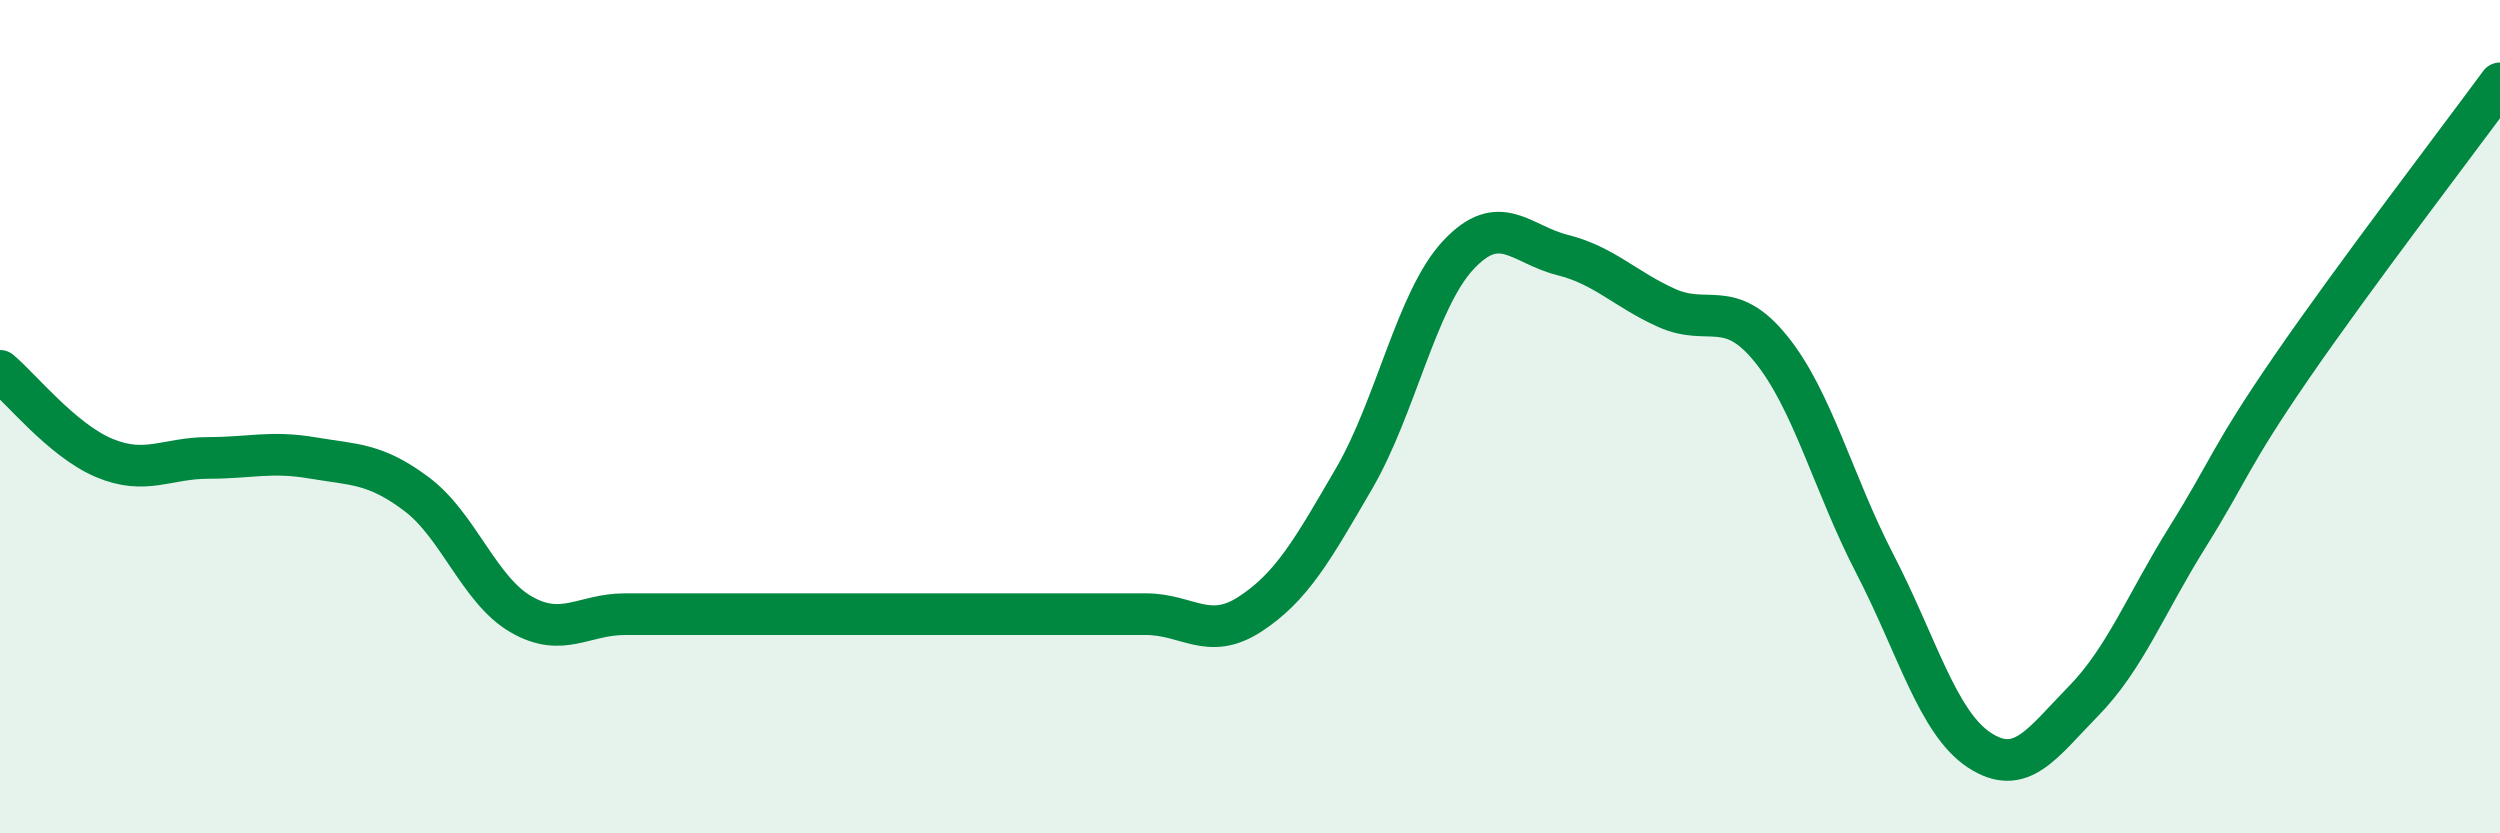
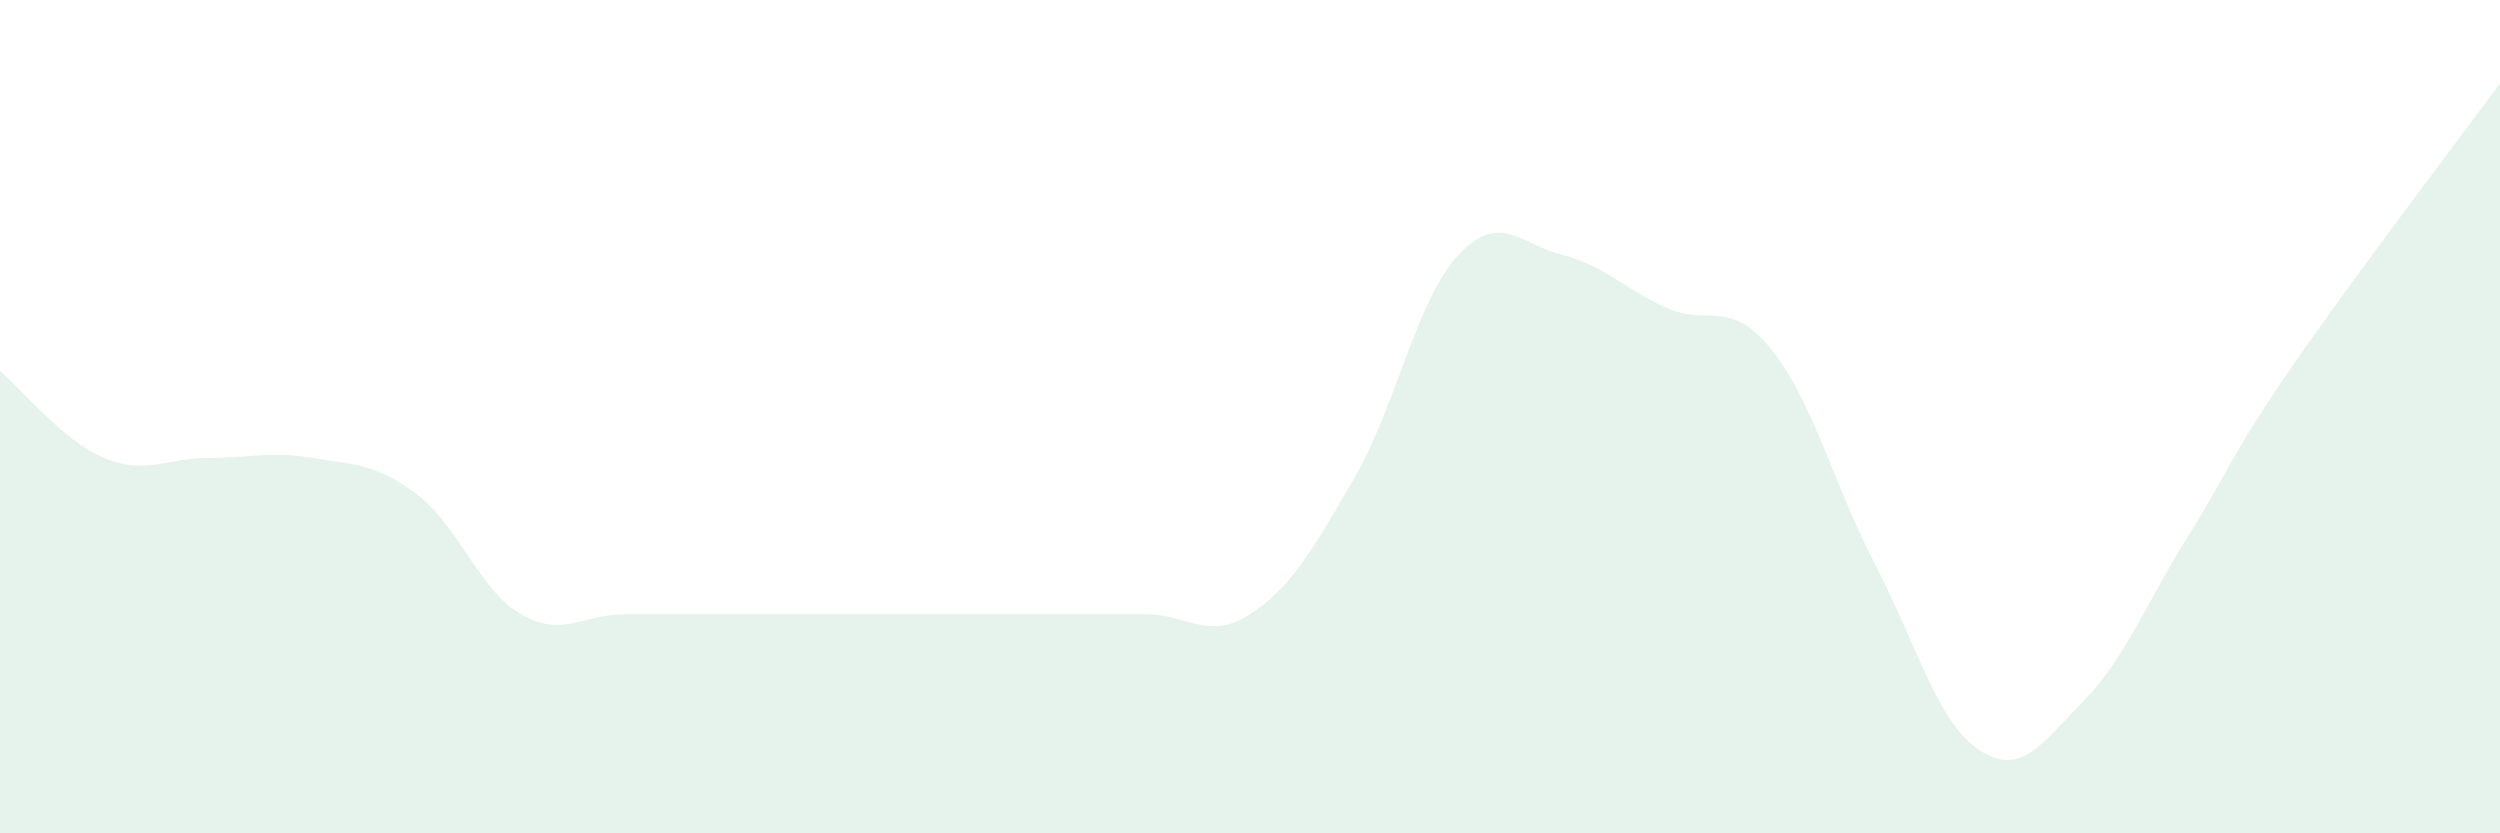
<svg xmlns="http://www.w3.org/2000/svg" width="60" height="20" viewBox="0 0 60 20">
  <path d="M 0,8.9 C 0.5,9.32 1.5,10.57 2.5,10.99 C 3.5,11.41 4,10.99 5,10.99 C 6,10.99 6.5,10.82 7.5,10.99 C 8.5,11.16 9,11.11 10,11.86 C 11,12.61 11.5,14.16 12.5,14.74 C 13.5,15.32 14,14.74 15,14.74 C 16,14.74 16.5,14.74 17.5,14.74 C 18.5,14.74 19,14.74 20,14.74 C 21,14.74 21.5,14.74 22.5,14.74 C 23.5,14.74 24,14.74 25,14.74 C 26,14.74 26.5,14.74 27.5,14.74 C 28.5,14.74 29,15.39 30,14.74 C 31,14.09 31.5,13.2 32.5,11.48 C 33.5,9.76 34,7.19 35,6.12 C 36,5.05 36.5,5.87 37.5,6.12 C 38.5,6.37 39,6.94 40,7.39 C 41,7.84 41.5,7.14 42.5,8.37 C 43.5,9.6 44,11.61 45,13.54 C 46,15.47 46.5,17.34 47.5,18 C 48.5,18.66 49,17.85 50,16.83 C 51,15.81 51.5,14.49 52.5,12.89 C 53.5,11.29 53.5,10.99 55,8.81 C 56.5,6.63 59,3.36 60,2L60 20L0 20Z" fill="#008740" opacity="0.1" stroke-linecap="round" stroke-linejoin="round" />
-   <path d="M 0,8.9 C 0.5,9.32 1.5,10.57 2.5,10.99 C 3.5,11.41 4,10.99 5,10.99 C 6,10.99 6.5,10.82 7.5,10.99 C 8.5,11.16 9,11.11 10,11.86 C 11,12.61 11.5,14.16 12.5,14.74 C 13.5,15.32 14,14.74 15,14.74 C 16,14.74 16.5,14.74 17.5,14.74 C 18.5,14.74 19,14.74 20,14.74 C 21,14.74 21.5,14.74 22.5,14.74 C 23.5,14.74 24,14.74 25,14.74 C 26,14.74 26.5,14.74 27.5,14.74 C 28.5,14.74 29,15.39 30,14.74 C 31,14.09 31.5,13.2 32.5,11.48 C 33.5,9.76 34,7.19 35,6.12 C 36,5.05 36.5,5.87 37.5,6.12 C 38.5,6.37 39,6.94 40,7.39 C 41,7.84 41.5,7.14 42.5,8.37 C 43.5,9.6 44,11.61 45,13.54 C 46,15.47 46.5,17.34 47.5,18 C 48.5,18.66 49,17.85 50,16.83 C 51,15.81 51.5,14.49 52.5,12.89 C 53.5,11.29 53.5,10.99 55,8.81 C 56.5,6.63 59,3.36 60,2" stroke="#008740" stroke-width="1" fill="none" stroke-linecap="round" stroke-linejoin="round" />
</svg>